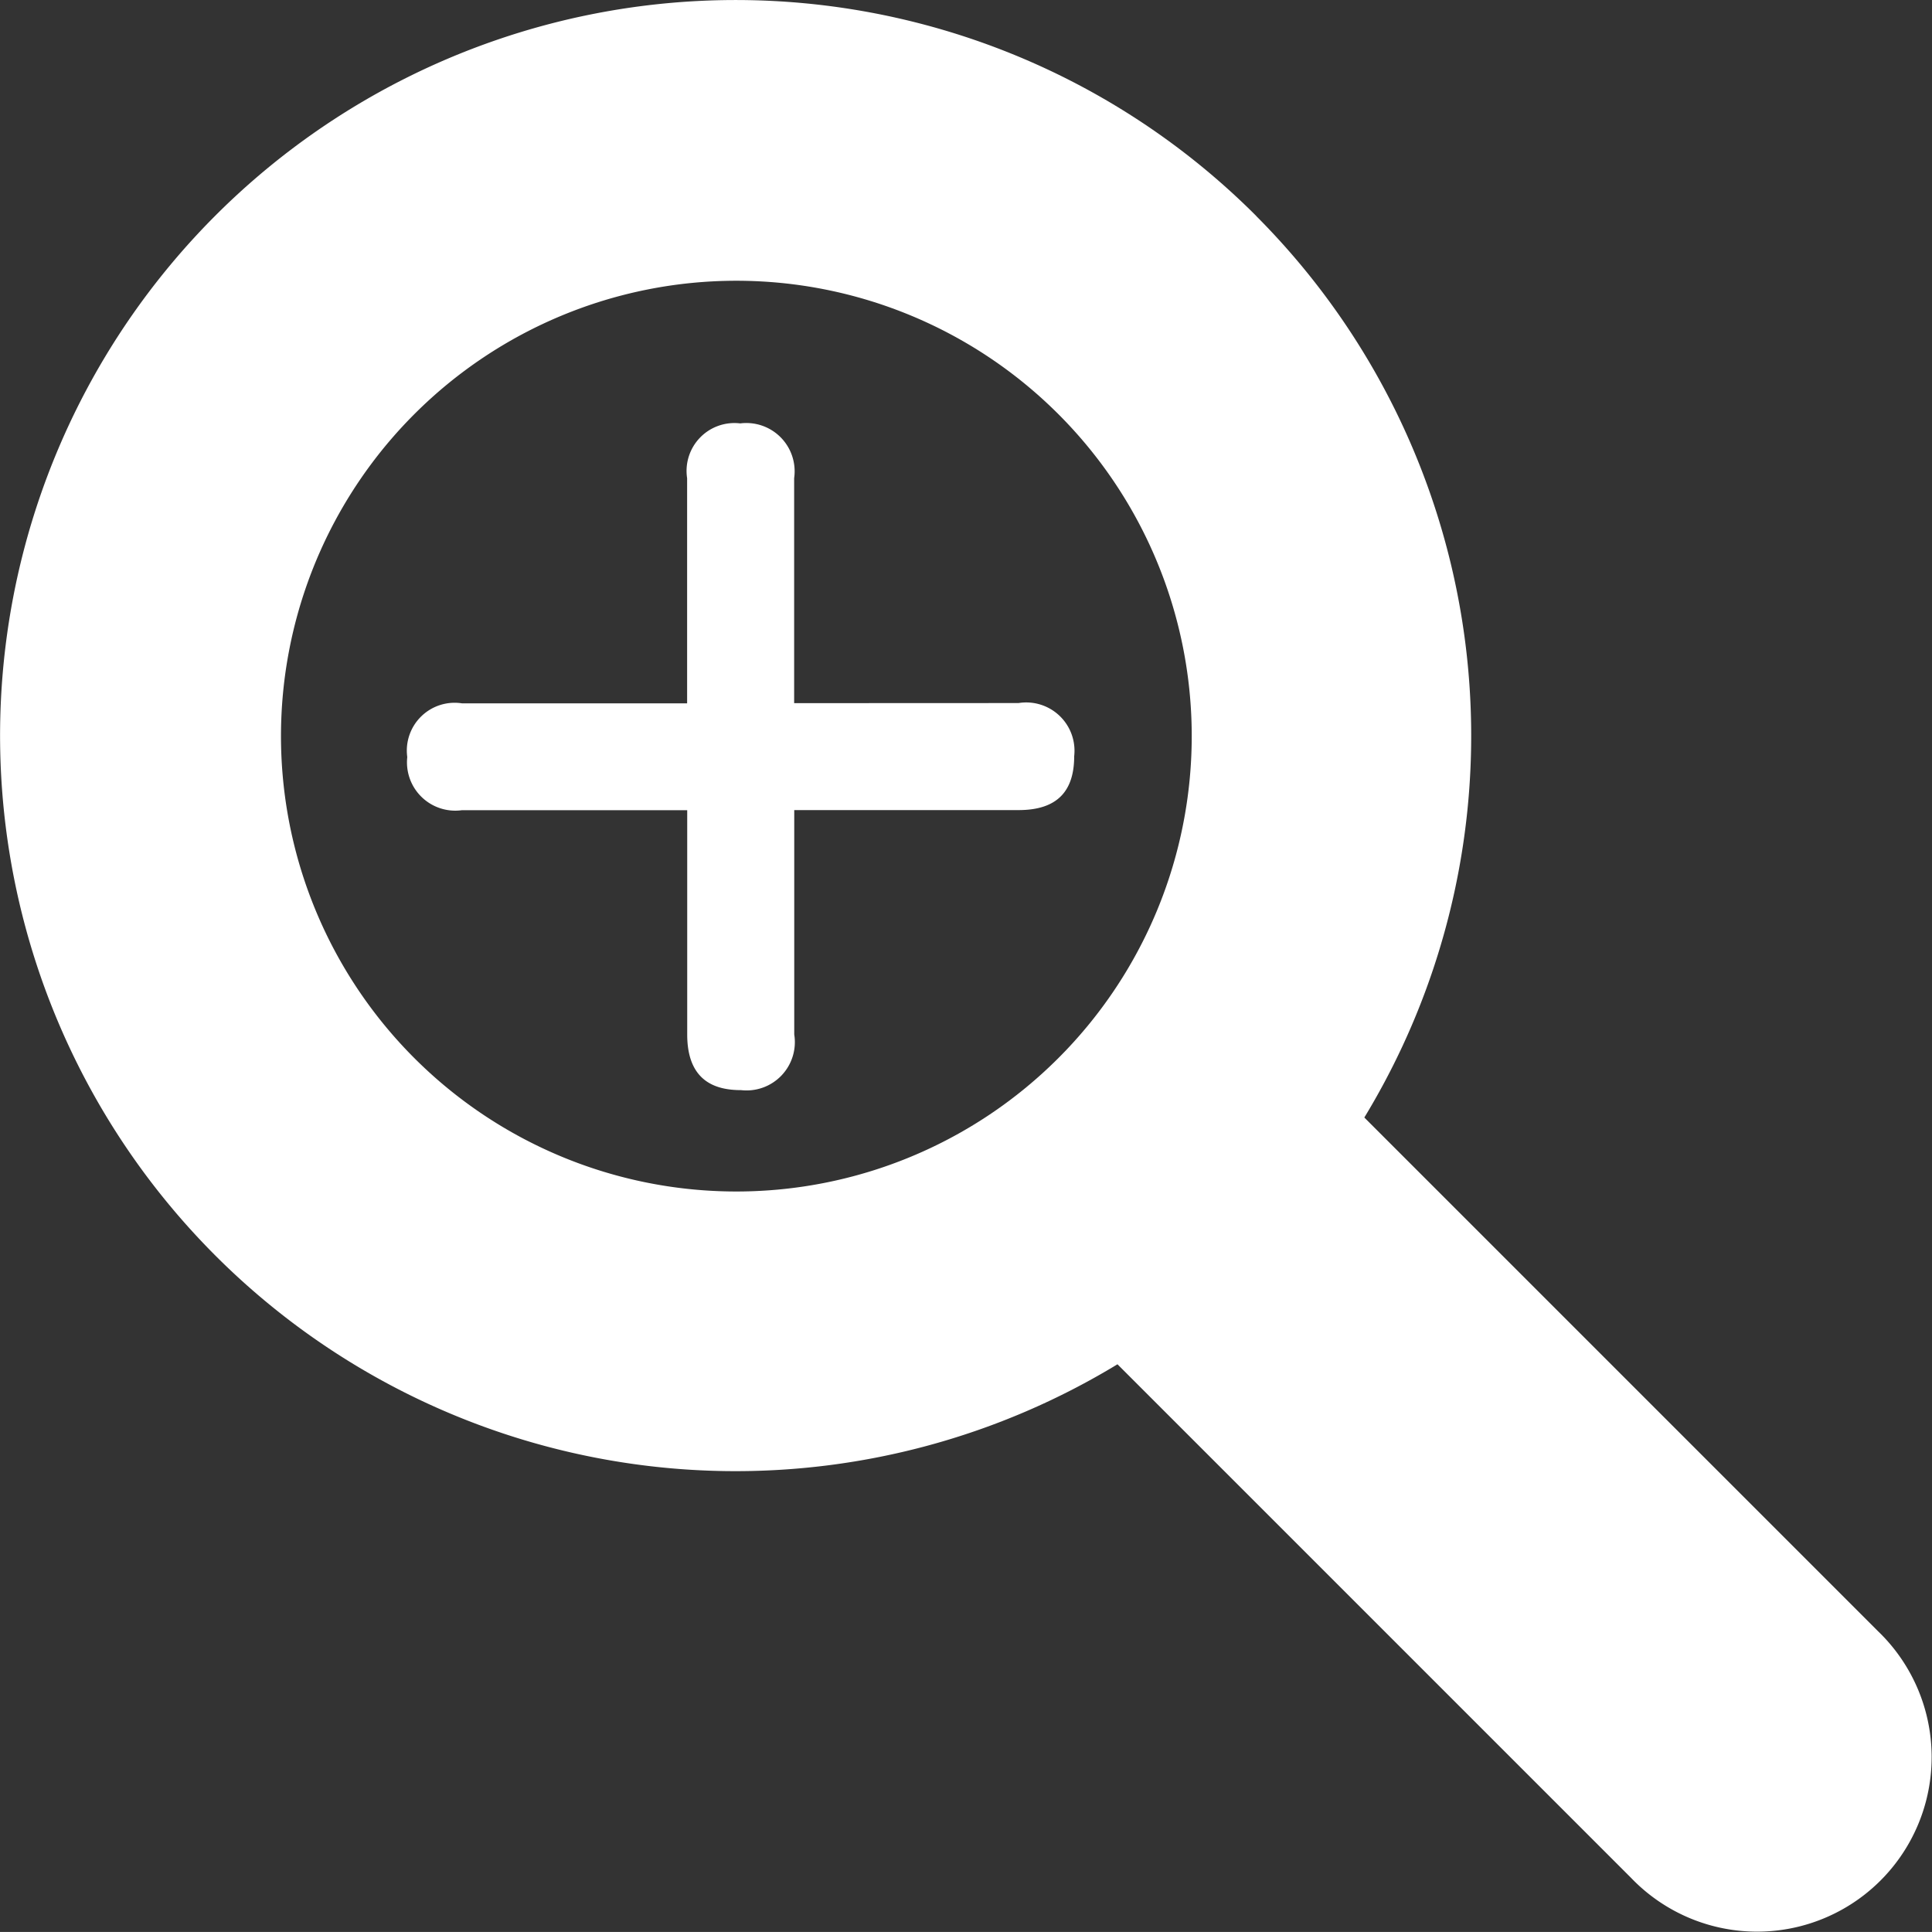
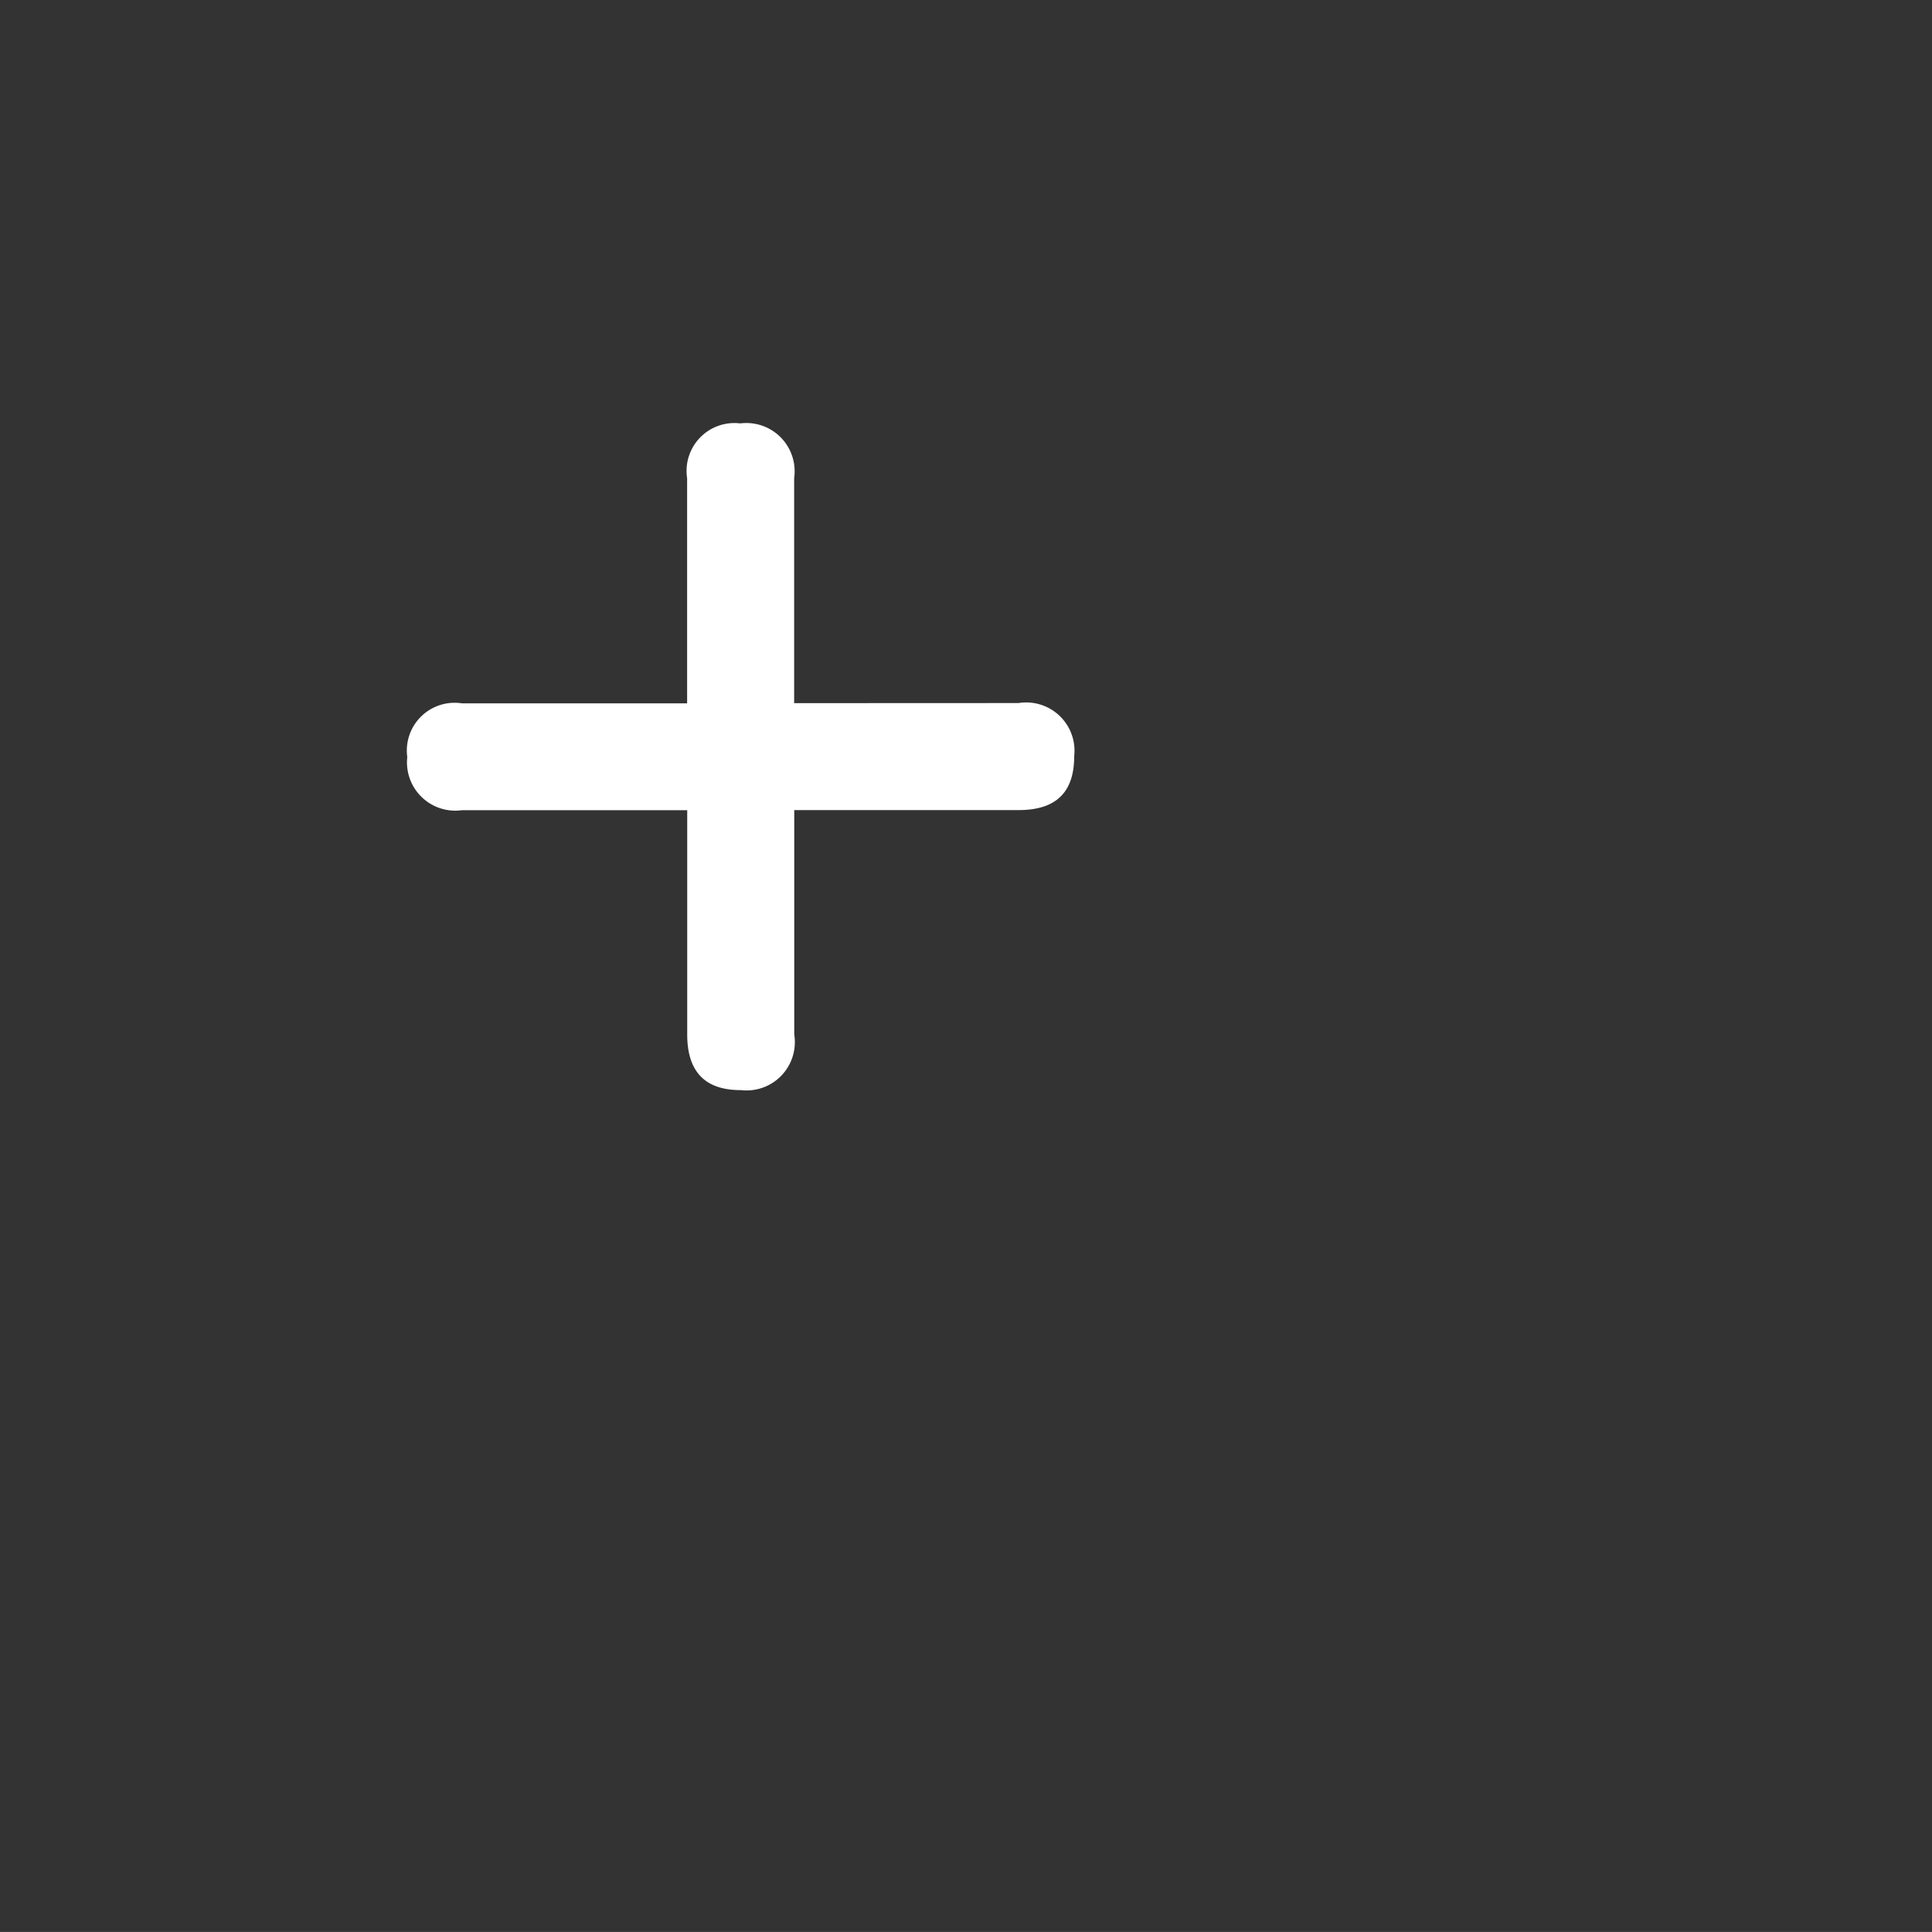
<svg xmlns="http://www.w3.org/2000/svg" width="40" height="39.999" viewBox="0 0 40 39.999">
  <rect x="0" y="0" width="40" height="39.999" fill="#333333" stroke="none" />
  <g id="グループ_9717" data-name="グループ 9717" transform="translate(-183 -3064)">
    <g id="ifn0403" transform="translate(168.597 2800.219)">
-       <path id="パス_104146" data-name="パス 104146" d="M40.415,268.255a15.229,15.229,0,1,0-2.876,23.772l10.638,10.638a3.614,3.614,0,1,0,5.11-5.11L42.65,286.918a15.229,15.229,0,0,0-2.236-18.662Zm-4.1,4.1a9.428,9.428,0,1,1-13.333,0,9.428,9.428,0,0,1,13.333,0Z" transform="translate(0)" fill="#fff" />
-     </g>
+       </g>
    <path id="パス_104151" data-name="パス 104151" d="M8.442-8.442V-13.1a1,1,0,0,0-1.116-1.134.991.991,0,0,0-1.1,1.134v4.662H1.566A.99.99,0,0,0,.432-7.326a1,1,0,0,0,1.134,1.1H6.228v4.644c0,.99.612,1.152,1.116,1.152a1,1,0,0,0,1.1-1.152V-6.228h4.644c.81,0,1.152-.4,1.152-1.116a1,1,0,0,0-1.152-1.1Z" transform="translate(191 3087)" fill="#fff" />
  </g>
</svg>